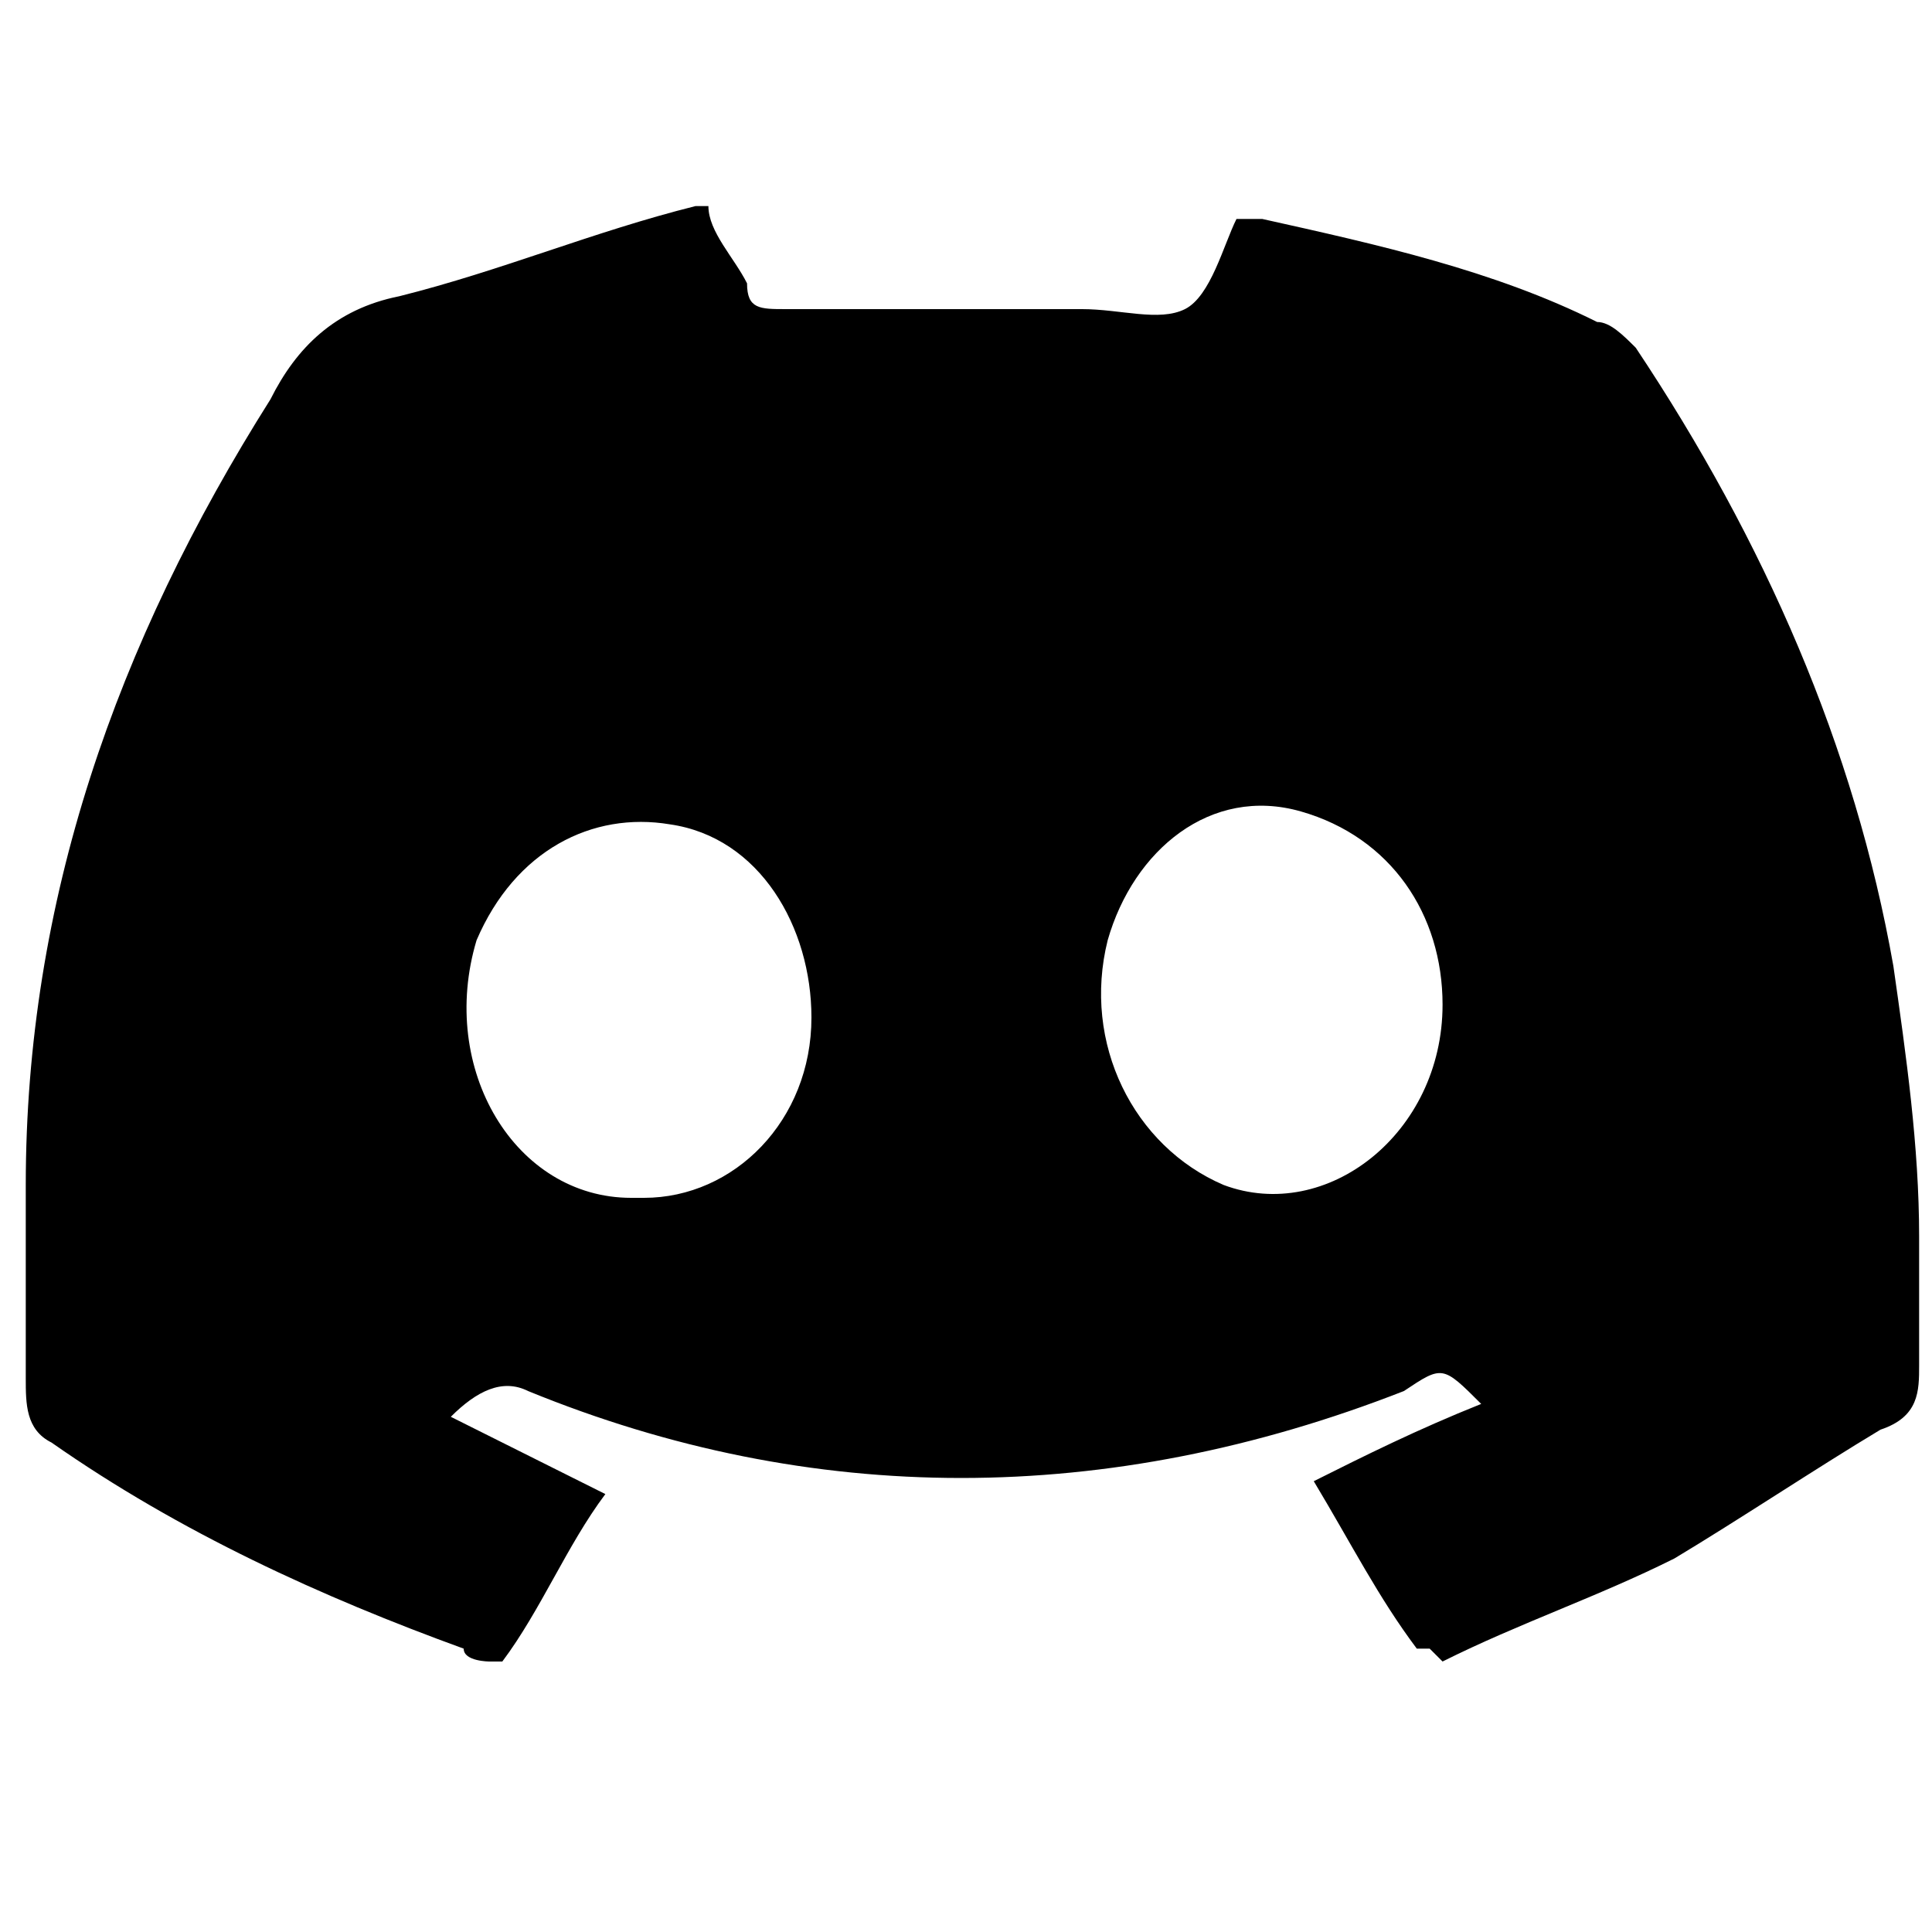
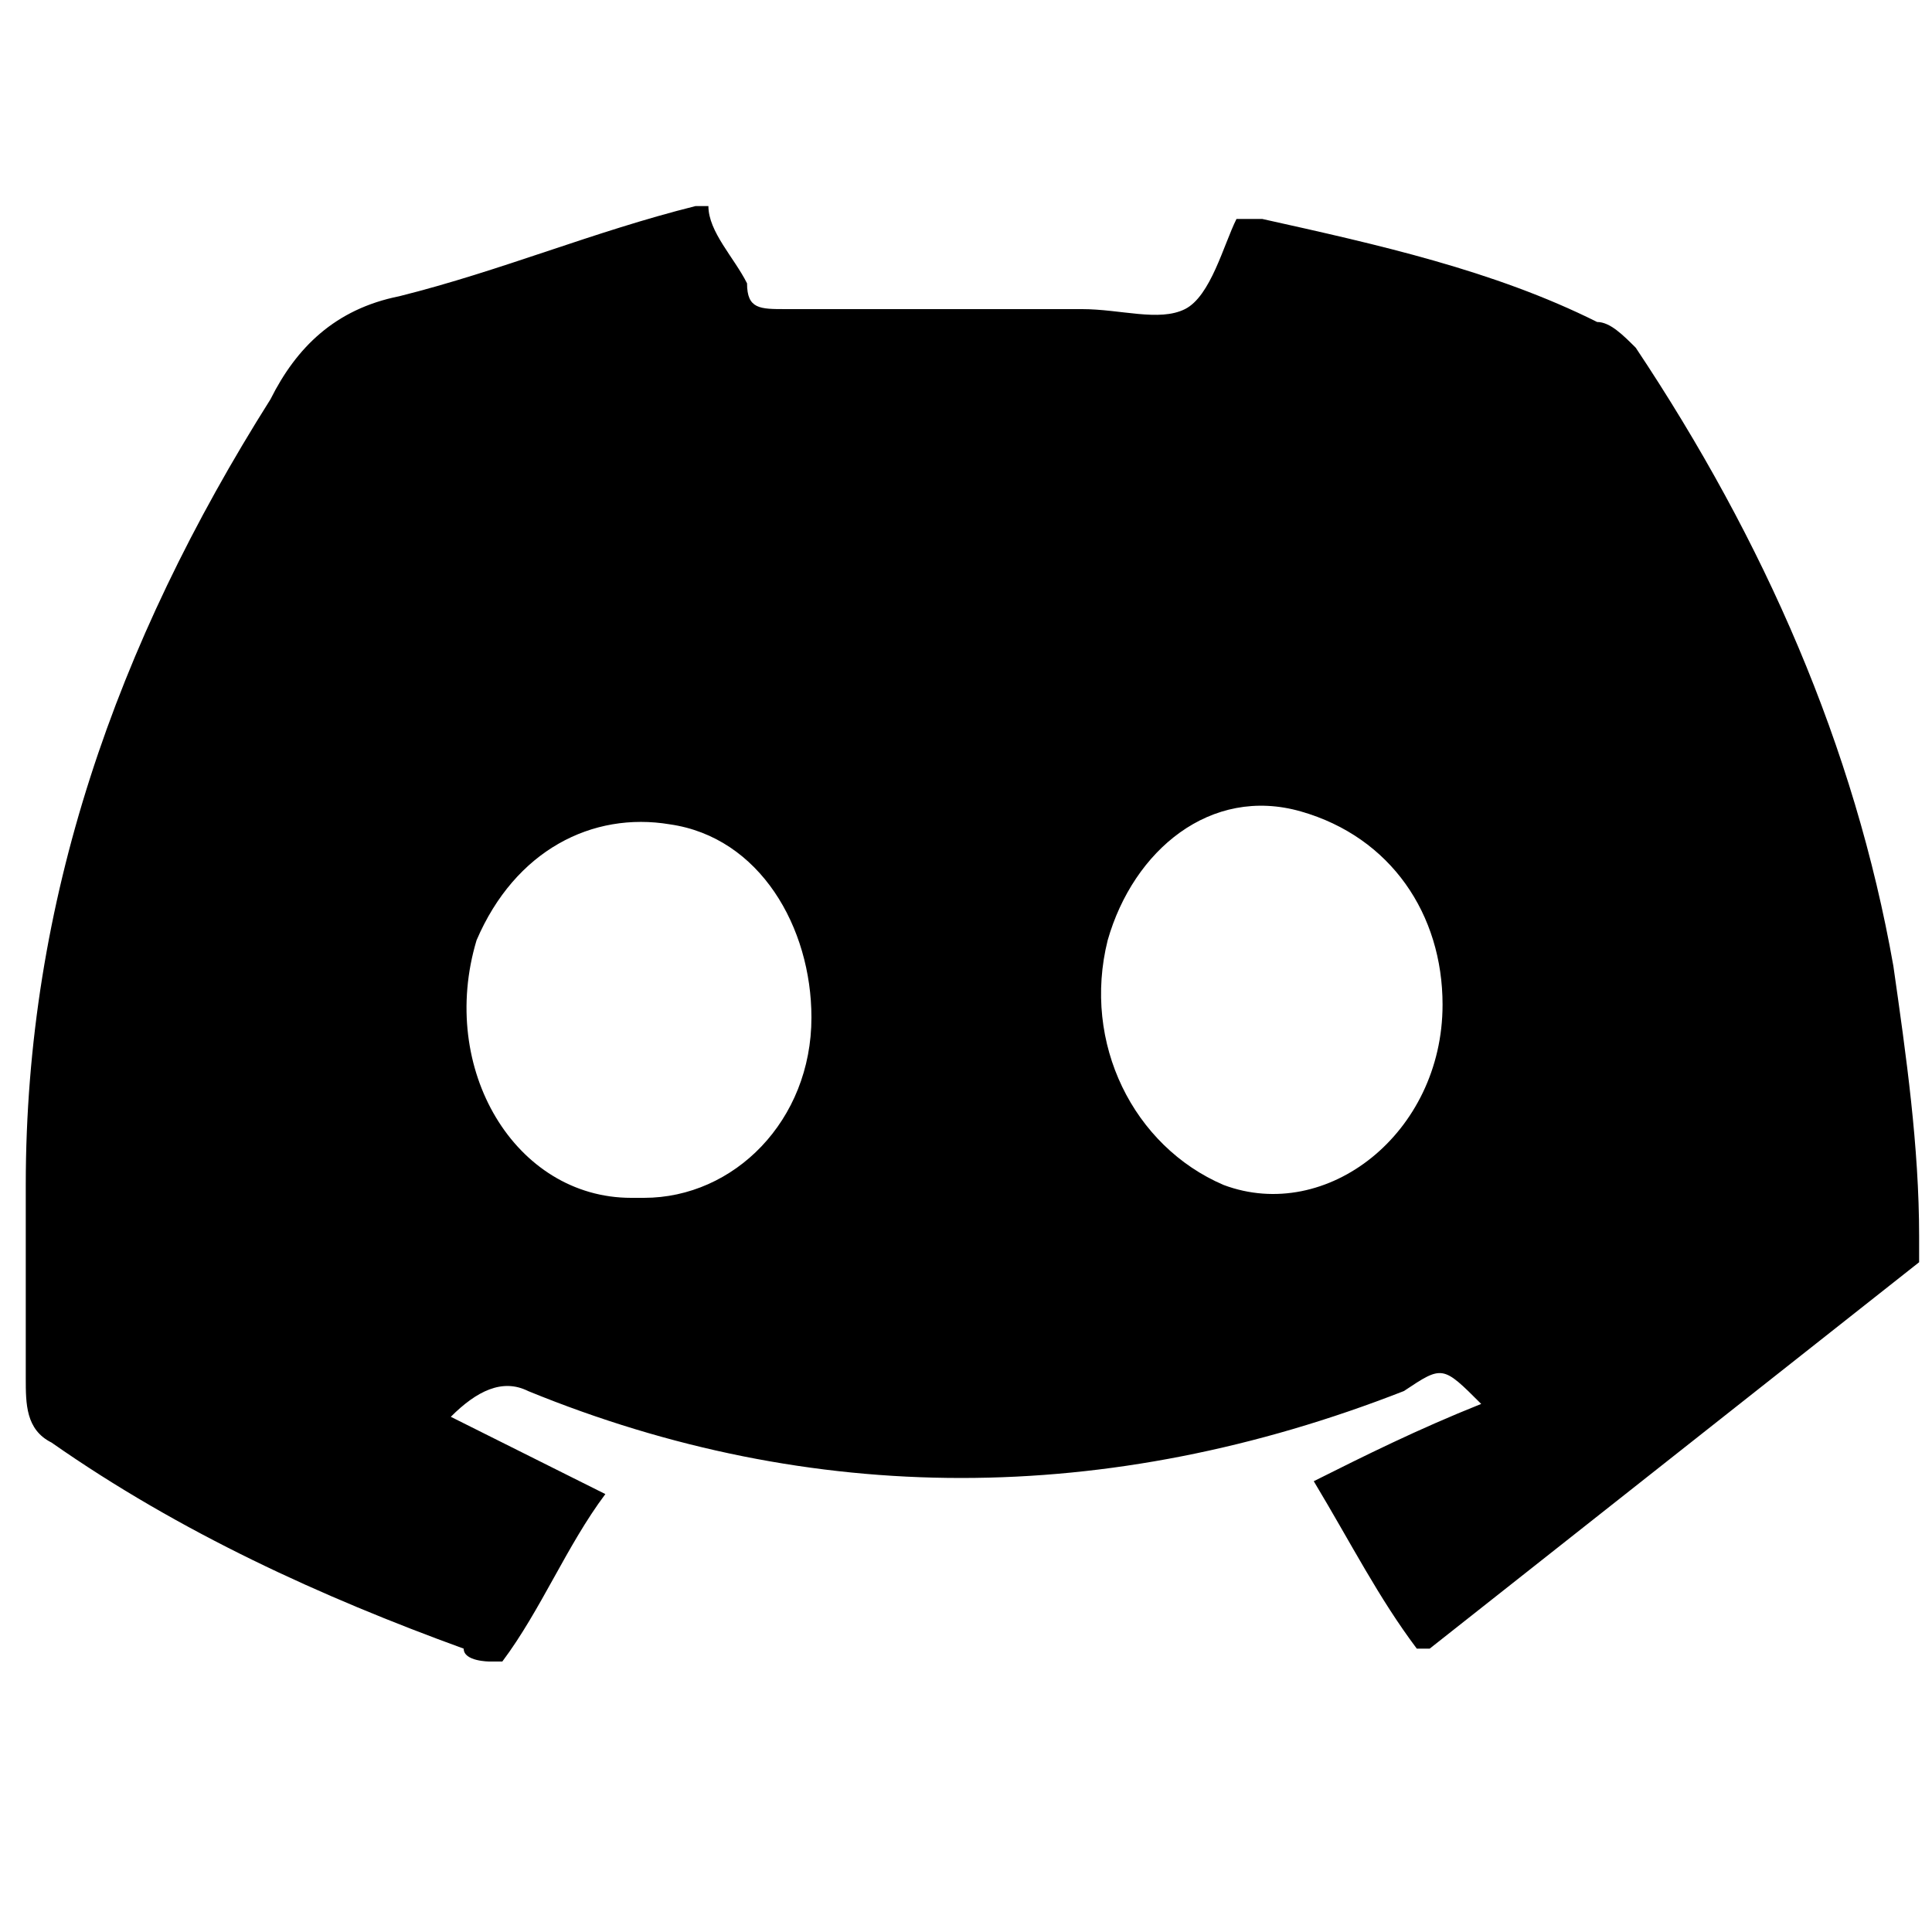
<svg xmlns="http://www.w3.org/2000/svg" id="Capa_1" data-name="Capa 1" version="1.1" viewBox="0 0 15 15">
  <defs>
    <style>
      .cls-1 {
        fill: #000;
        stroke-width: 0px;
      }
    </style>
  </defs>
-   <path class="cls-1" d="M11.1,12.8h-.1c-.3-.4-.5-.8-.8-1.3.4-.2.8-.4,1.3-.6-.3-.3-.3-.3-.6-.1-2.3.9-4.6.9-6.8,0-.2-.1-.4,0-.6.2.4.2.8.4,1.2.6-.3.4-.5.9-.8,1.3h-.1c0,0-.2,0-.2-.1-1.1-.4-2.2-.9-3.2-1.6-.2-.1-.2-.3-.2-.5,0-.3,0-.6,0-.9,0,0,0-.2,0-.2,0-.1,0-.2,0-.4,0-2.2.7-4.2,1.9-6.1.2-.4.5-.7,1-.8.8-.2,1.5-.5,2.3-.7,0,0,0,0,.1,0,0,.2.2.4.3.6,0,.2.1.2.3.2.8,0,1.6,0,2.3,0,.3,0,.6.1.8,0,.2-.1.3-.5.4-.7,0,0,0,0,.1,0,0,0,0,0,.1,0,.9.2,1.8.4,2.6.8.1,0,.2.1.3.2,1,1.5,1.7,3.1,2,4.8.1.7.2,1.4.2,2.1v.2c0,.3,0,.6,0,.8,0,.2,0,.4-.3.5-.5.3-1.1.7-1.6,1-.6.3-1.2.5-1.8.8ZM11.2,7.8c0-.7-.4-1.3-1.1-1.5-.7-.2-1.3.3-1.5,1-.2.8.2,1.6.9,1.9.8.3,1.7-.4,1.7-1.4ZM5,9.3c.7,0,1.3-.6,1.3-1.4,0-.7-.4-1.4-1.1-1.5-.6-.1-1.2.2-1.5.9-.3,1,.3,2,1.2,2Z" />
+   <path class="cls-1" d="M11.1,12.8h-.1c-.3-.4-.5-.8-.8-1.3.4-.2.8-.4,1.3-.6-.3-.3-.3-.3-.6-.1-2.3.9-4.6.9-6.8,0-.2-.1-.4,0-.6.2.4.2.8.4,1.2.6-.3.4-.5.9-.8,1.3h-.1c0,0-.2,0-.2-.1-1.1-.4-2.2-.9-3.2-1.6-.2-.1-.2-.3-.2-.5,0-.3,0-.6,0-.9,0,0,0-.2,0-.2,0-.1,0-.2,0-.4,0-2.2.7-4.2,1.9-6.1.2-.4.5-.7,1-.8.8-.2,1.5-.5,2.3-.7,0,0,0,0,.1,0,0,.2.2.4.3.6,0,.2.1.2.3.2.8,0,1.6,0,2.3,0,.3,0,.6.1.8,0,.2-.1.3-.5.4-.7,0,0,0,0,.1,0,0,0,0,0,.1,0,.9.2,1.8.4,2.6.8.1,0,.2.1.3.2,1,1.5,1.7,3.1,2,4.8.1.7.2,1.4.2,2.1v.2ZM11.2,7.8c0-.7-.4-1.3-1.1-1.5-.7-.2-1.3.3-1.5,1-.2.8.2,1.6.9,1.9.8.3,1.7-.4,1.7-1.4ZM5,9.3c.7,0,1.3-.6,1.3-1.4,0-.7-.4-1.4-1.1-1.5-.6-.1-1.2.2-1.5.9-.3,1,.3,2,1.2,2Z" />
</svg>